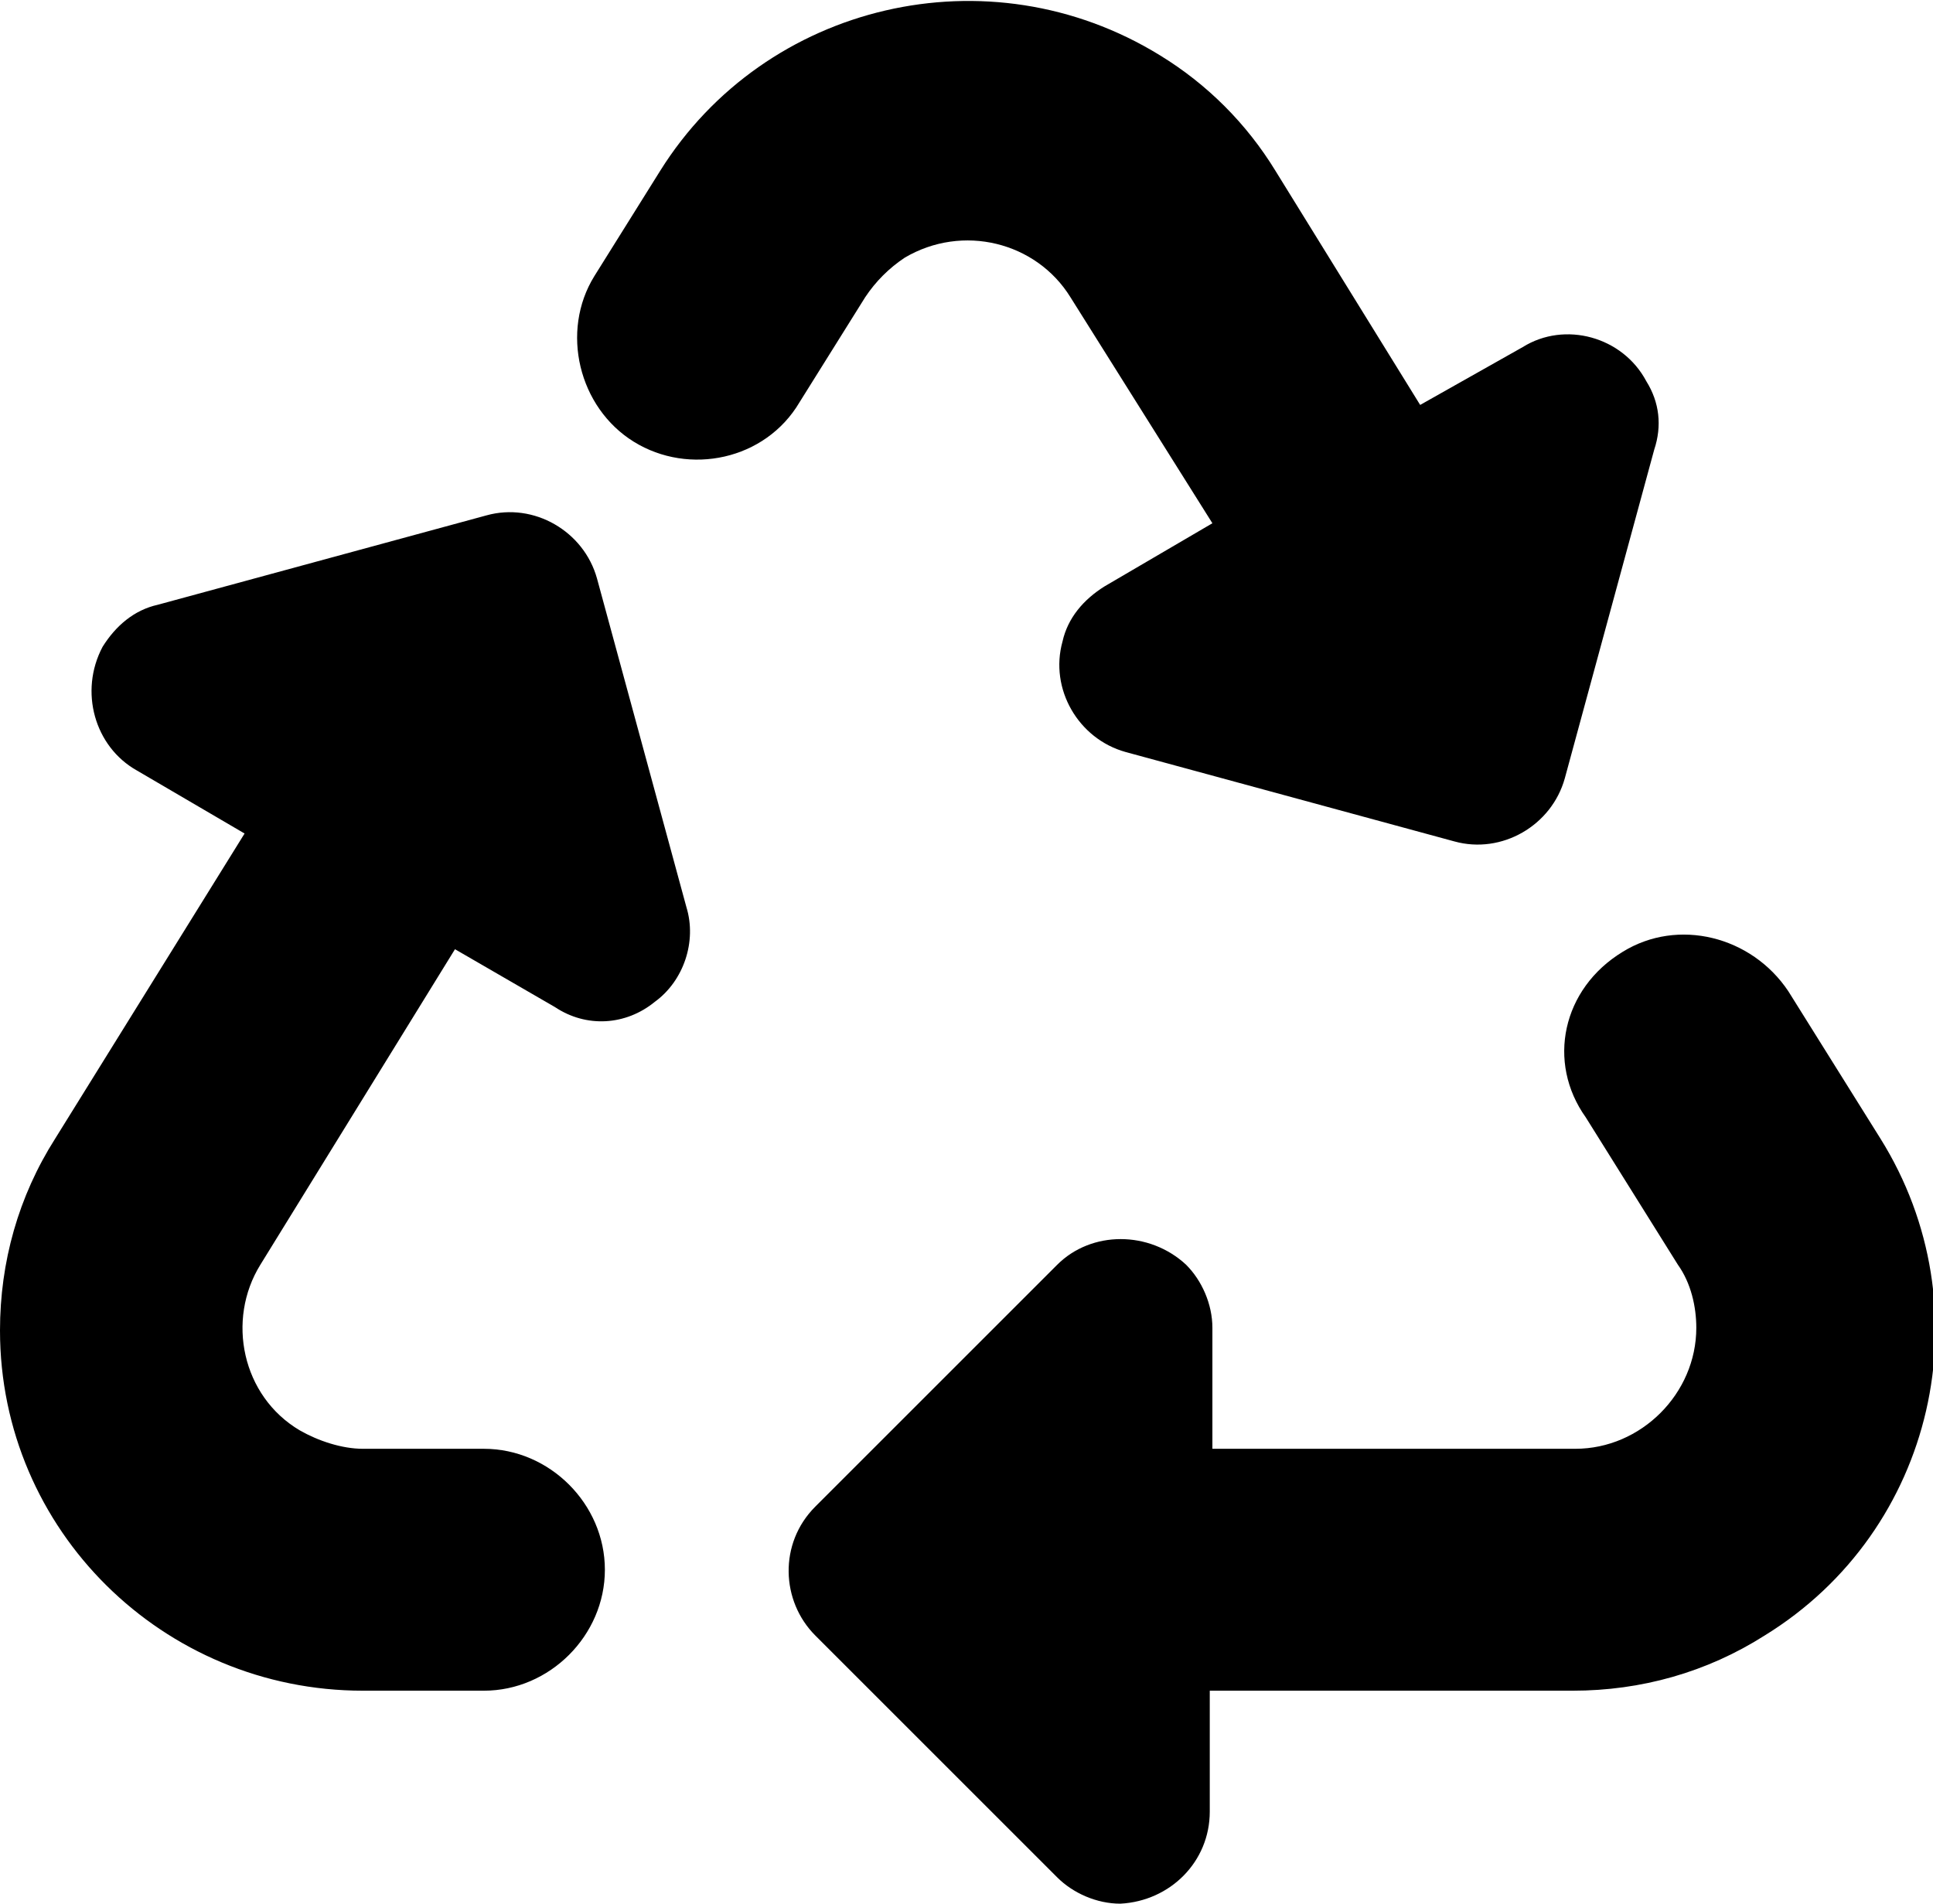
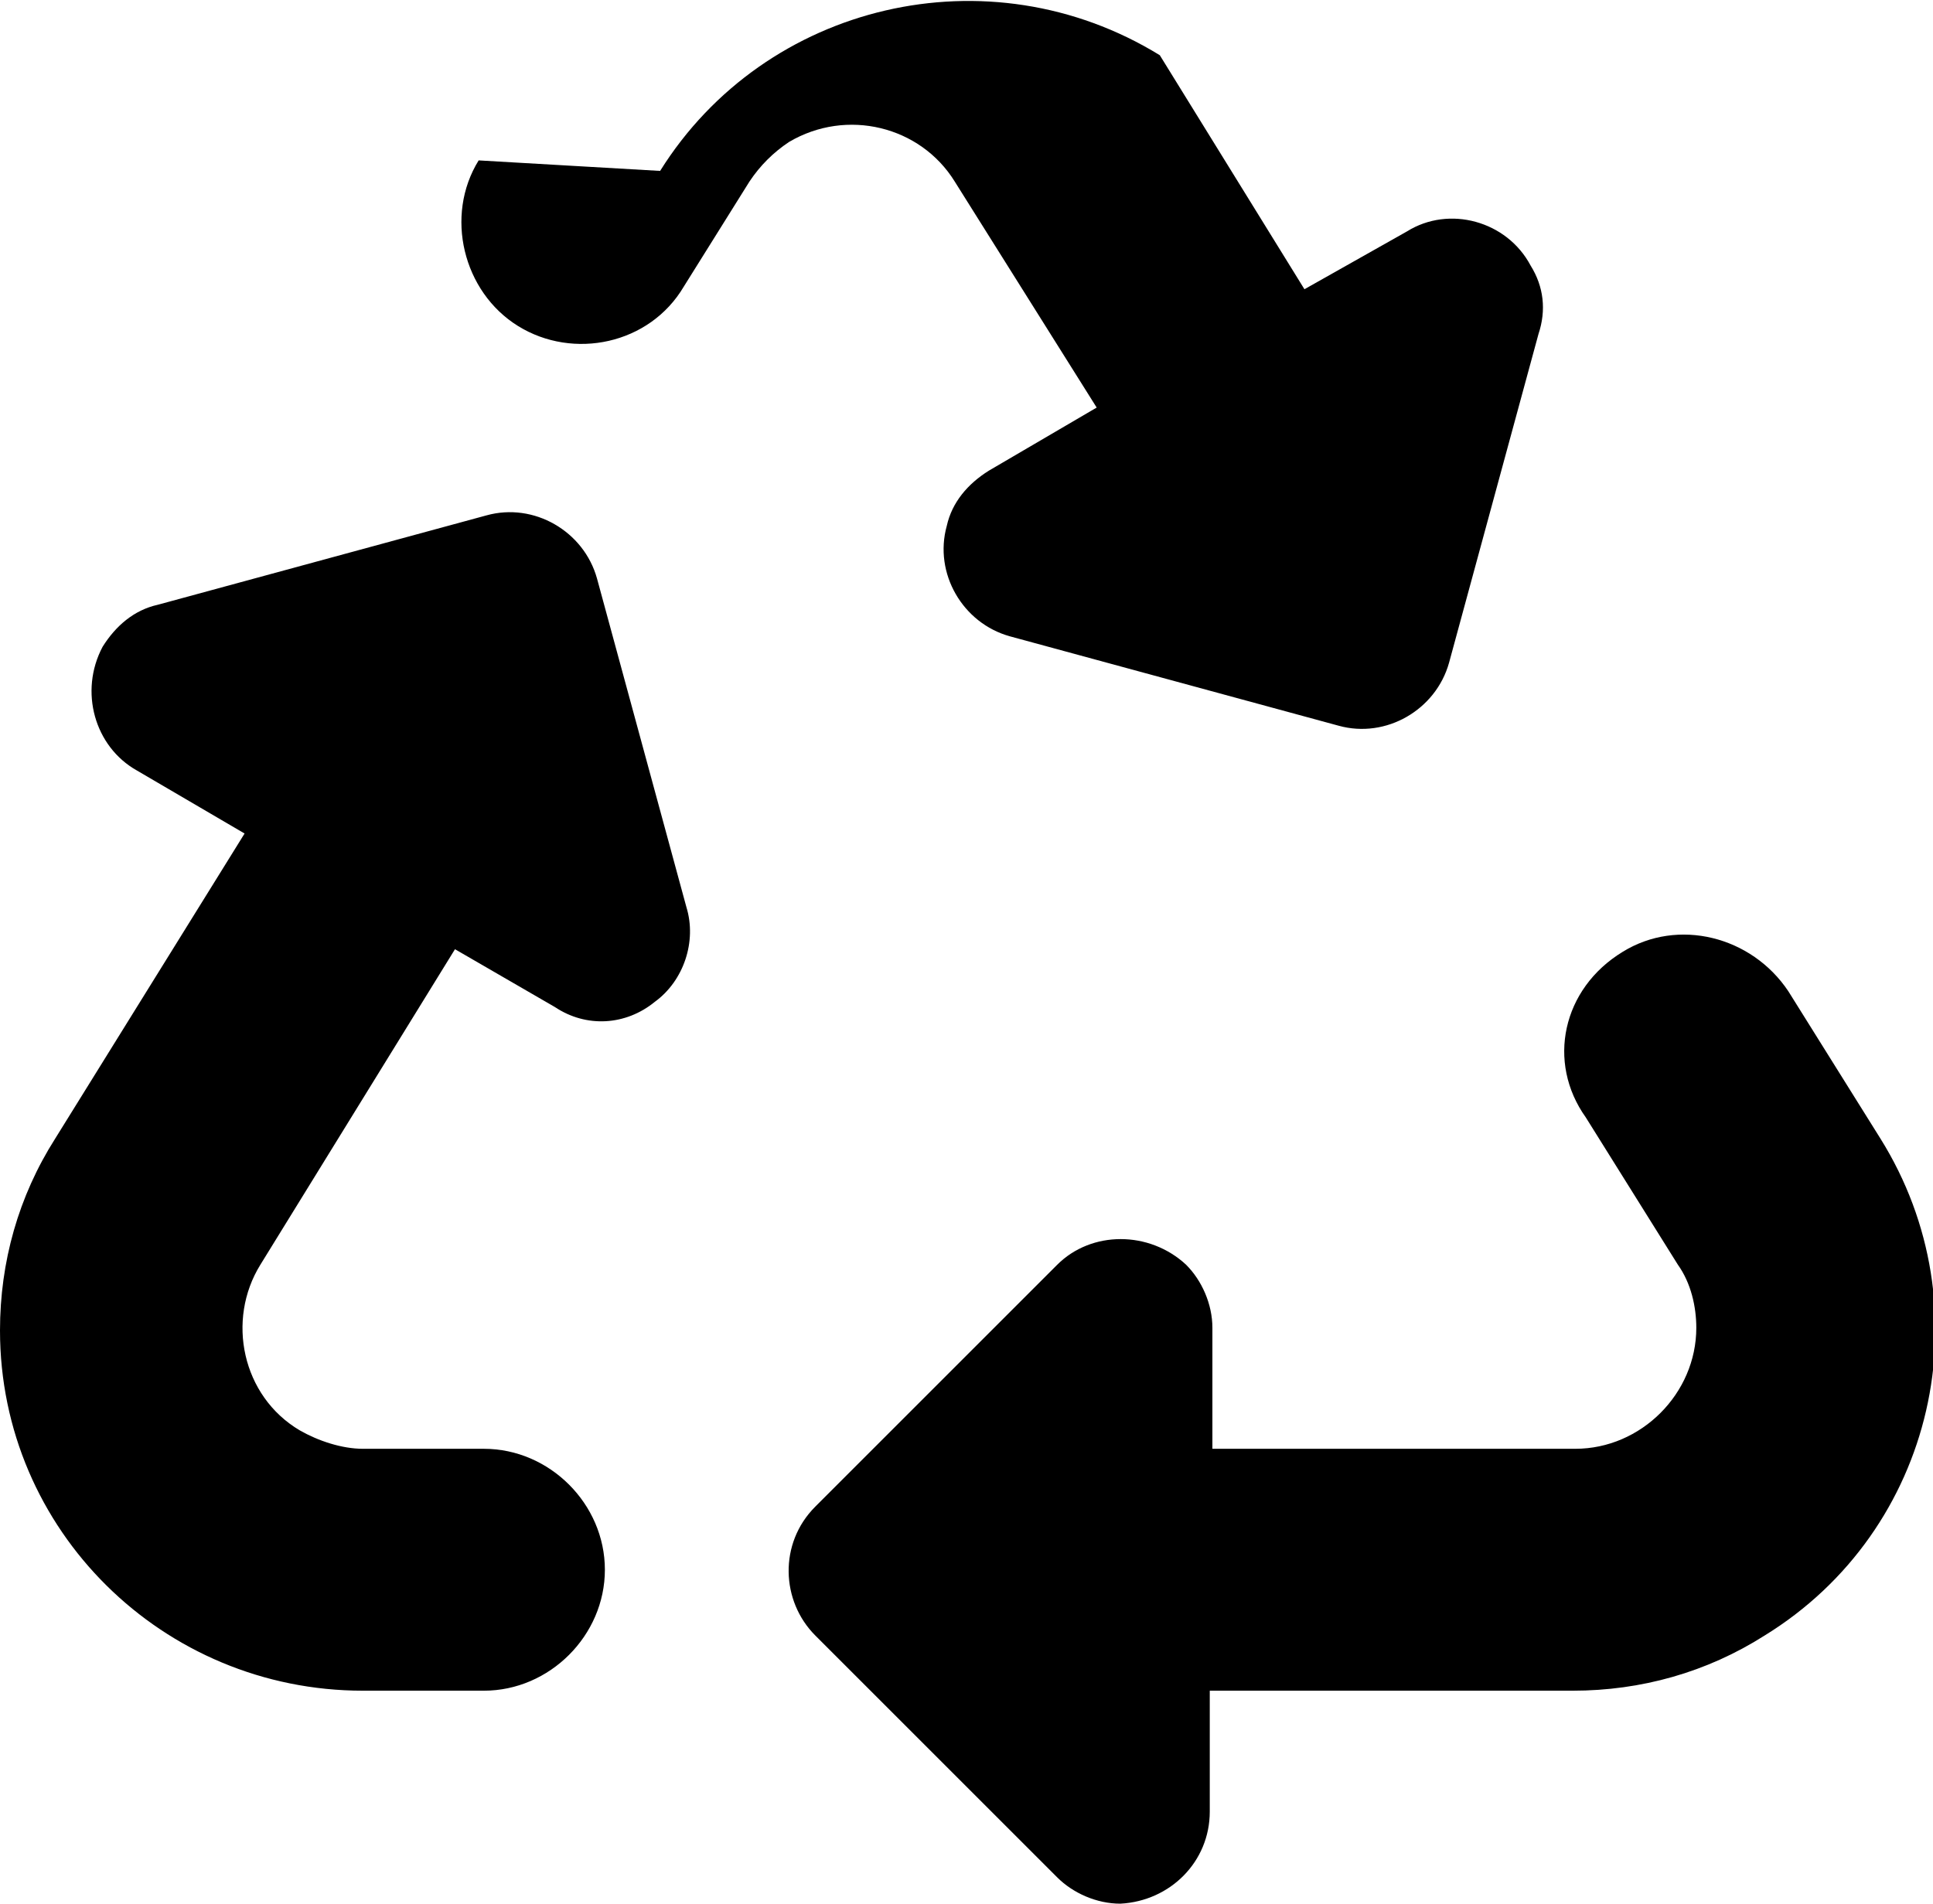
<svg xmlns="http://www.w3.org/2000/svg" version="1.1" id="Livello_1" x="0px" y="0px" viewBox="0 0 73.5 72.4" style="enable-background:new 0 0 73.5 72.4;" xml:space="preserve">
-   <path id="recycle-solid" d="M25.1,6.5c4-6.4,12.5-8.4,19-4.4c1.8,1.1,3.3,2.6,4.4,4.4l5.5,8.9l3.9-2.2c1.6-1,3.8-0.4,4.7,1.3  c0.5,0.8,0.6,1.7,0.3,2.6l-3.4,12.5c-0.5,1.8-2.4,2.9-4.2,2.4l-12.5-3.4c-1.8-0.5-2.9-2.4-2.4-4.2c0.2-0.9,0.8-1.6,1.6-2.1l4.1-2.4  l-5.4-8.6c-1.3-2.1-4.1-2.8-6.3-1.5c-0.6,0.4-1.1,0.9-1.5,1.5l-2.5,4c-1.3,2.2-4.2,2.8-6.3,1.5s-2.8-4.2-1.5-6.3L25.1,6.5z   M61.7,36.2c2.1-1.3,4.9-0.6,6.3,1.5l3.5,5.6c4,6.4,2.1,14.9-4.4,18.9c-2.2,1.4-4.7,2.1-7.3,2.1l-13.8,0v4.6c0,1.9-1.5,3.4-3.4,3.5  c-0.9,0-1.8-0.4-2.4-1l-9.2-9.2c-1.3-1.3-1.4-3.5,0-4.9c0,0,0,0,0,0l9.2-9.2c1.3-1.3,3.5-1.3,4.9,0c0.6,0.6,1,1.5,1,2.4v4.6h13.8  c2.5,0,4.6-2.1,4.6-4.6c0-0.8-0.2-1.7-0.7-2.4l-3.5-5.6C58.8,40.4,59.4,37.6,61.7,36.2C61.6,36.2,61.6,36.2,61.7,36.2L61.7,36.2z   M9.3,31.7l-4.1-2.4c-1.6-0.9-2.2-3-1.3-4.7C4.4,23.8,5.1,23.2,6,23l12.5-3.4c1.8-0.5,3.7,0.6,4.2,2.4l3.4,12.5  c0.4,1.3-0.1,2.8-1.2,3.6c-1.1,0.9-2.6,1-3.8,0.2l-3.8-2.2L9.9,48.1c-1.3,2.1-0.7,5,1.5,6.3c0.7,0.4,1.6,0.7,2.4,0.7h4.6  c2.5,0,4.6,2.1,4.6,4.6c0,2.5-2.1,4.6-4.6,4.6c0,0,0,0,0,0h-4.6C6.2,64.3,0,58.2,0,50.6c0-2.6,0.7-5.1,2.1-7.3L9.3,31.7z" />
+   <path id="recycle-solid" d="M25.1,6.5c4-6.4,12.5-8.4,19-4.4l5.5,8.9l3.9-2.2c1.6-1,3.8-0.4,4.7,1.3  c0.5,0.8,0.6,1.7,0.3,2.6l-3.4,12.5c-0.5,1.8-2.4,2.9-4.2,2.4l-12.5-3.4c-1.8-0.5-2.9-2.4-2.4-4.2c0.2-0.9,0.8-1.6,1.6-2.1l4.1-2.4  l-5.4-8.6c-1.3-2.1-4.1-2.8-6.3-1.5c-0.6,0.4-1.1,0.9-1.5,1.5l-2.5,4c-1.3,2.2-4.2,2.8-6.3,1.5s-2.8-4.2-1.5-6.3L25.1,6.5z   M61.7,36.2c2.1-1.3,4.9-0.6,6.3,1.5l3.5,5.6c4,6.4,2.1,14.9-4.4,18.9c-2.2,1.4-4.7,2.1-7.3,2.1l-13.8,0v4.6c0,1.9-1.5,3.4-3.4,3.5  c-0.9,0-1.8-0.4-2.4-1l-9.2-9.2c-1.3-1.3-1.4-3.5,0-4.9c0,0,0,0,0,0l9.2-9.2c1.3-1.3,3.5-1.3,4.9,0c0.6,0.6,1,1.5,1,2.4v4.6h13.8  c2.5,0,4.6-2.1,4.6-4.6c0-0.8-0.2-1.7-0.7-2.4l-3.5-5.6C58.8,40.4,59.4,37.6,61.7,36.2C61.6,36.2,61.6,36.2,61.7,36.2L61.7,36.2z   M9.3,31.7l-4.1-2.4c-1.6-0.9-2.2-3-1.3-4.7C4.4,23.8,5.1,23.2,6,23l12.5-3.4c1.8-0.5,3.7,0.6,4.2,2.4l3.4,12.5  c0.4,1.3-0.1,2.8-1.2,3.6c-1.1,0.9-2.6,1-3.8,0.2l-3.8-2.2L9.9,48.1c-1.3,2.1-0.7,5,1.5,6.3c0.7,0.4,1.6,0.7,2.4,0.7h4.6  c2.5,0,4.6,2.1,4.6,4.6c0,2.5-2.1,4.6-4.6,4.6c0,0,0,0,0,0h-4.6C6.2,64.3,0,58.2,0,50.6c0-2.6,0.7-5.1,2.1-7.3L9.3,31.7z" />
</svg>